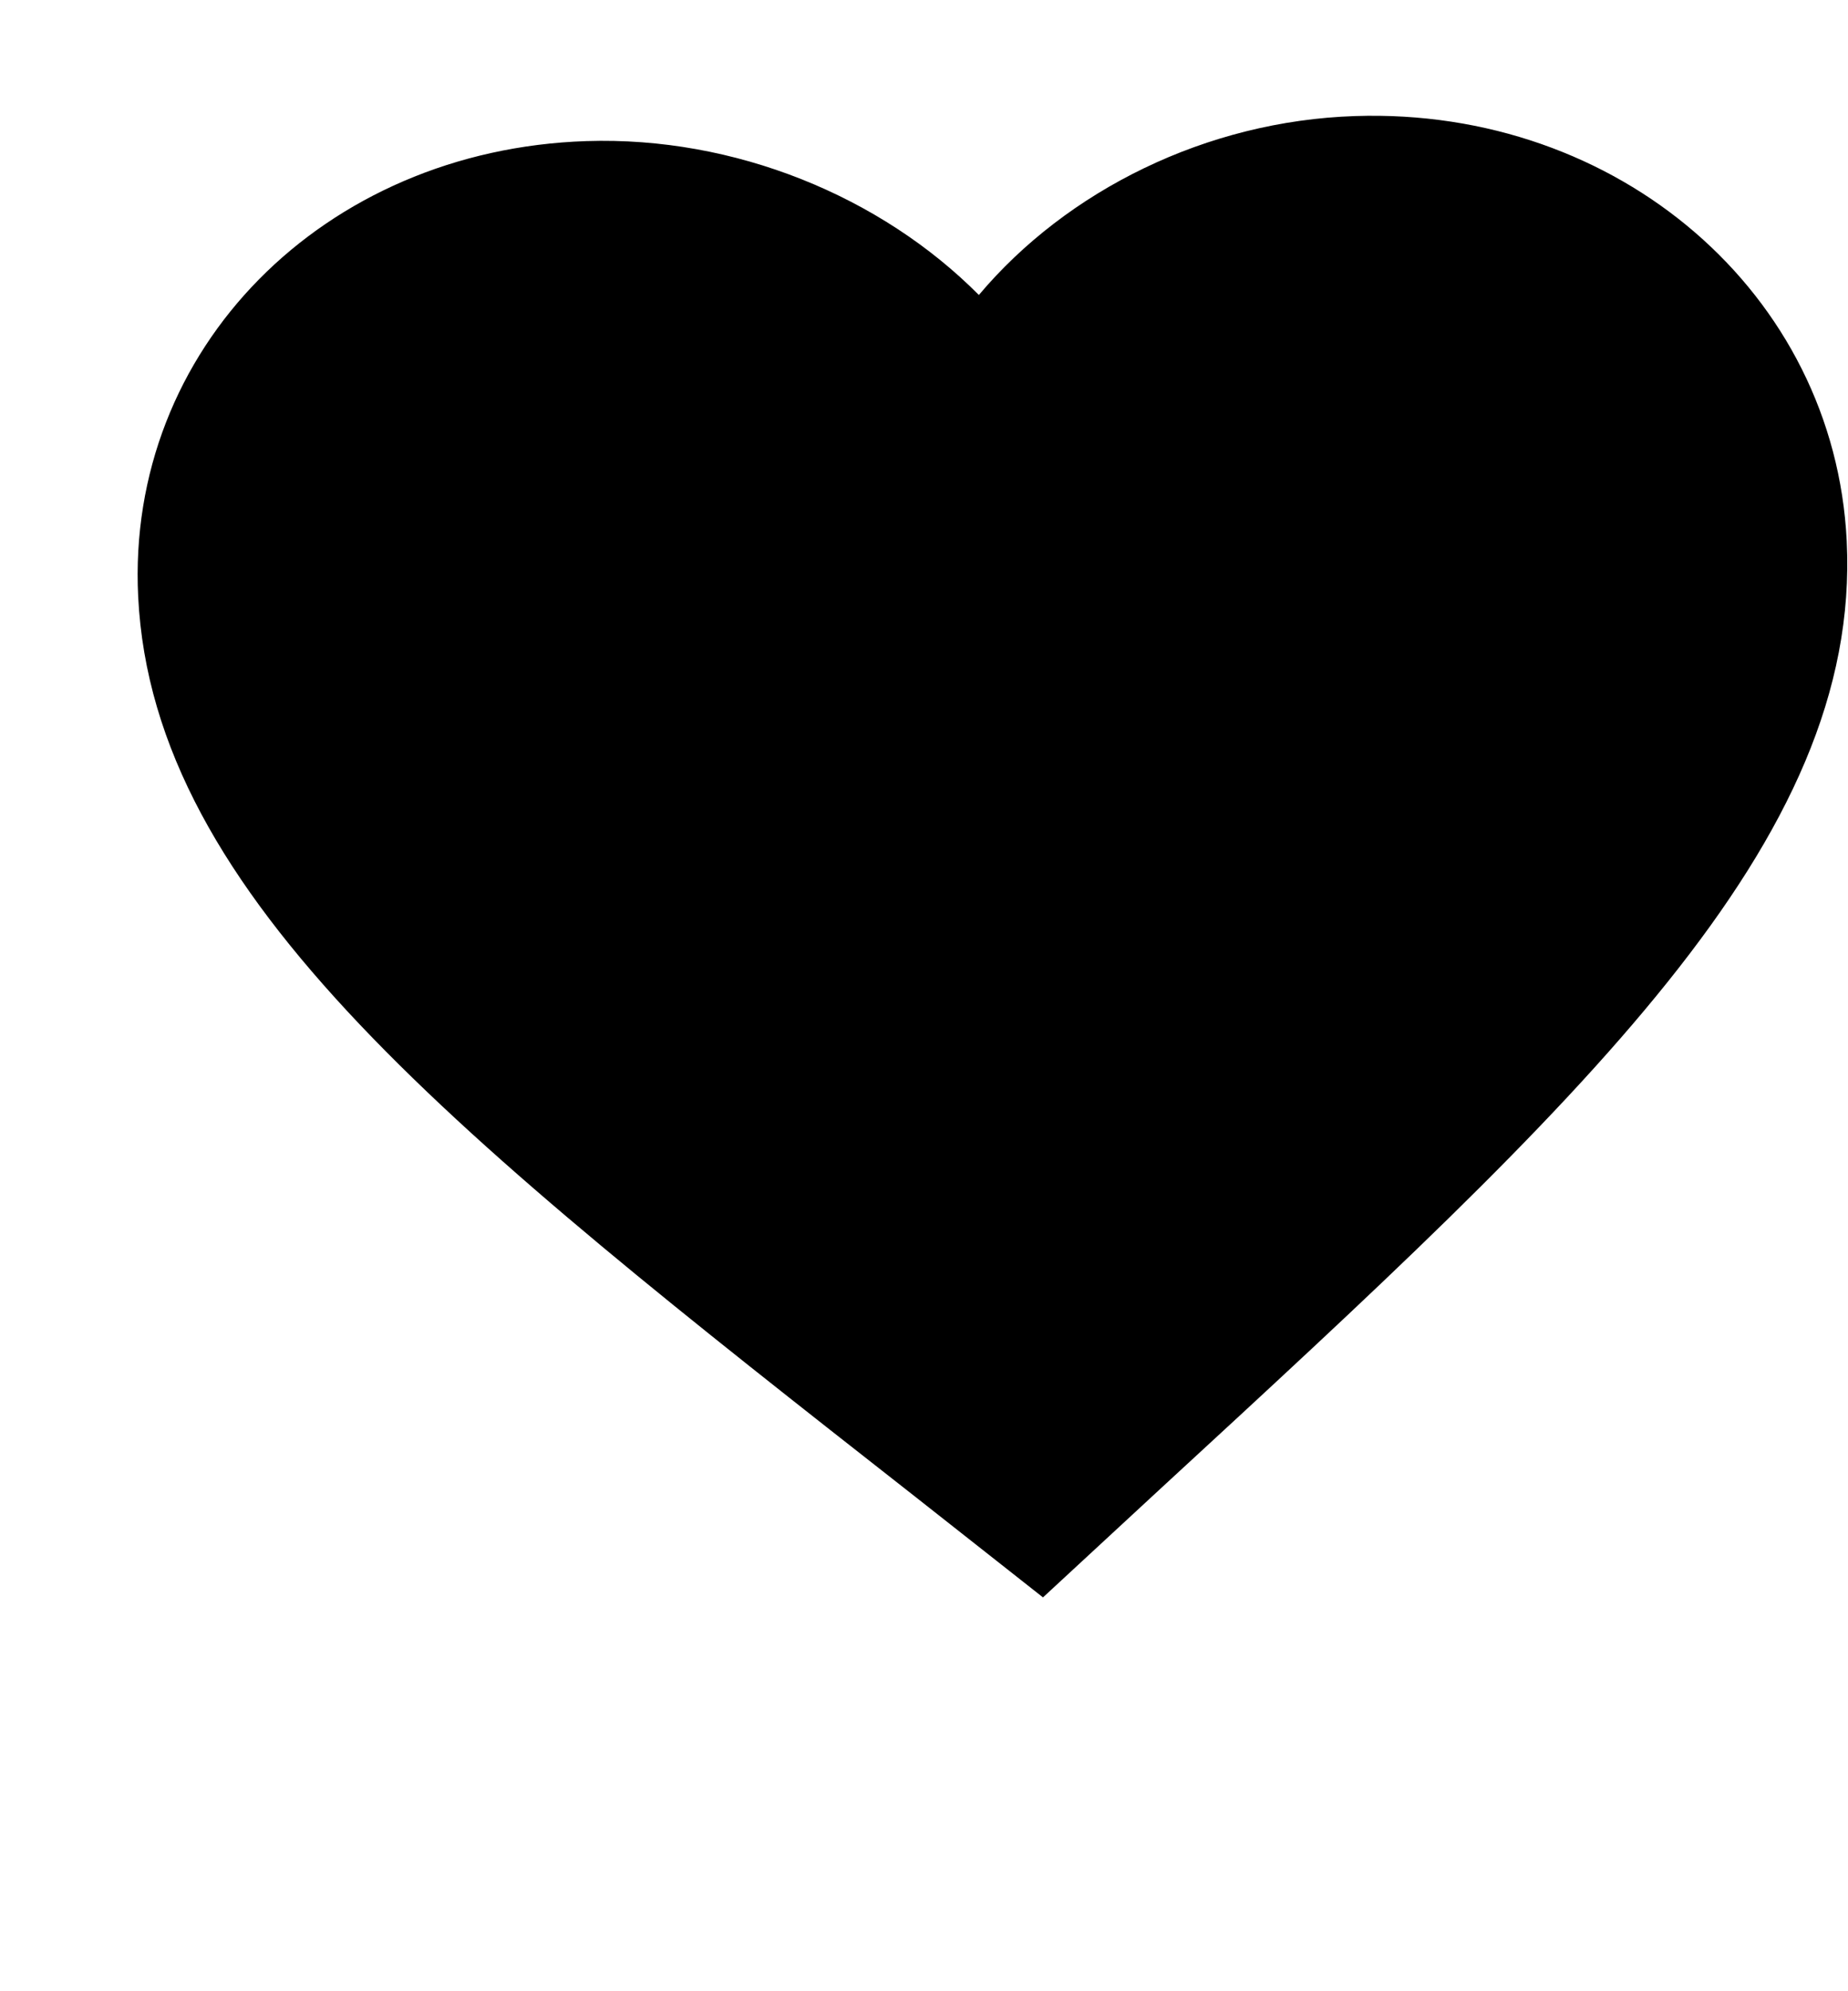
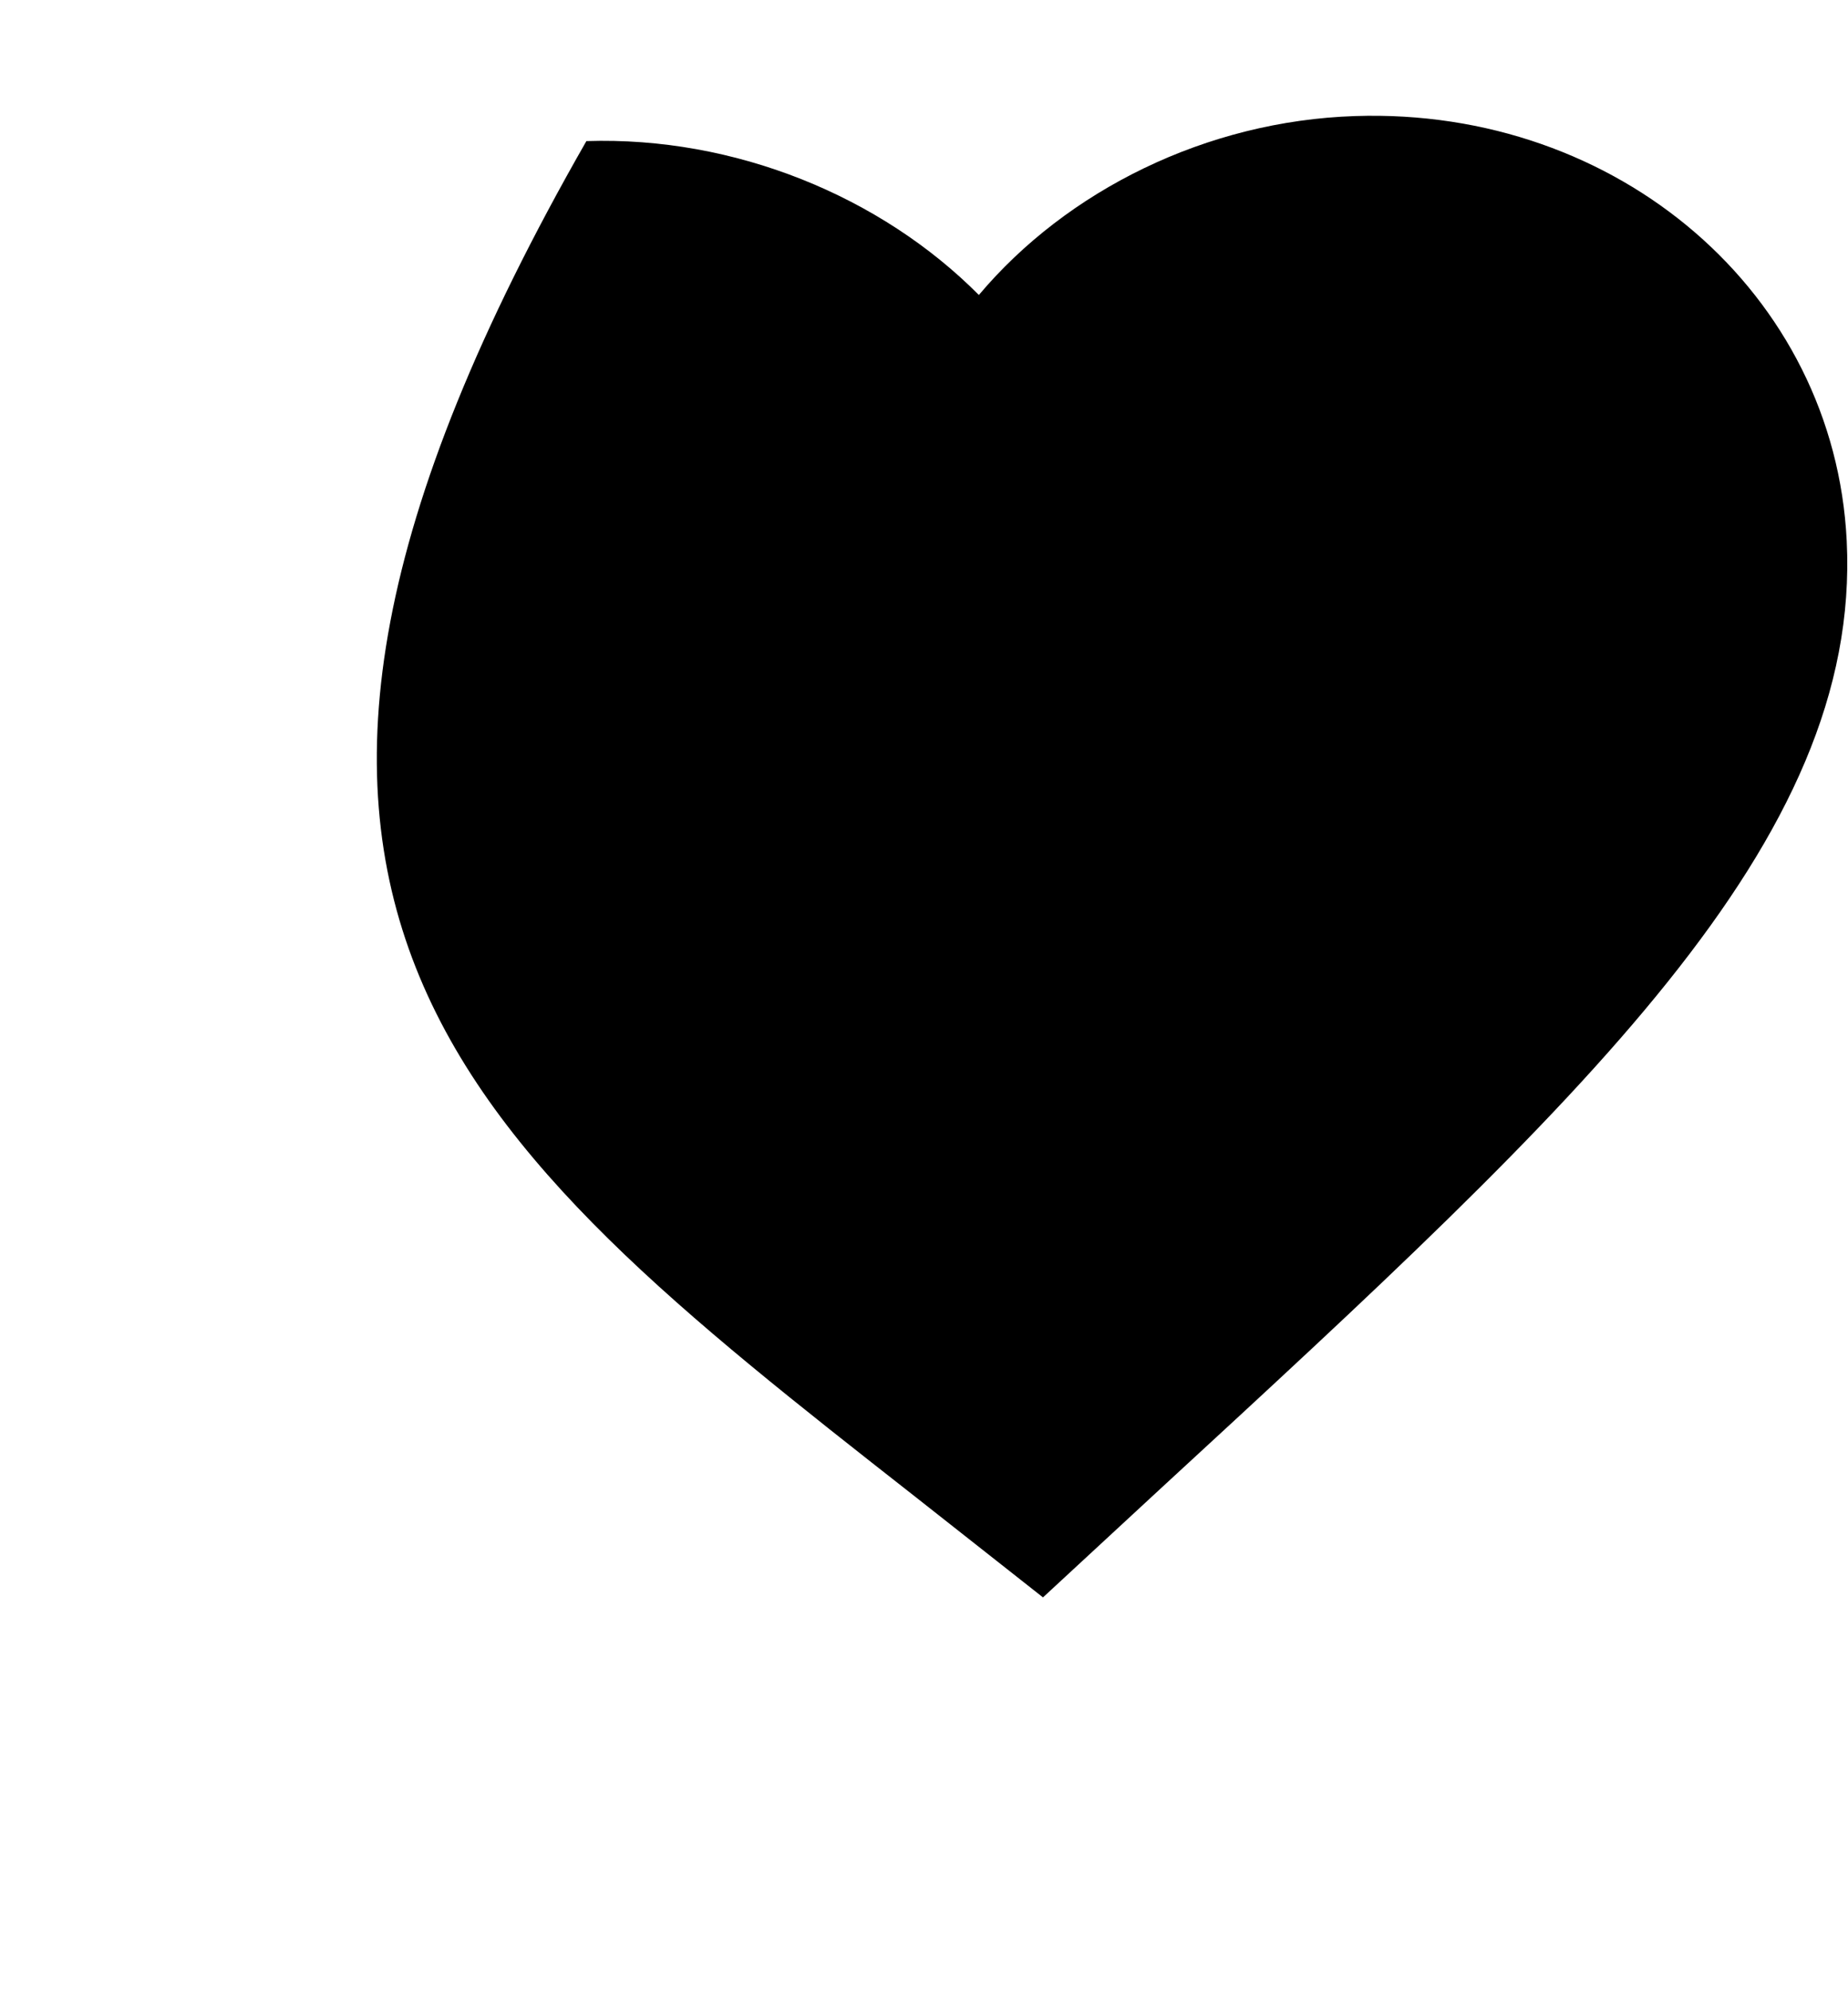
<svg xmlns="http://www.w3.org/2000/svg" width="13" height="14" viewBox="0 0 13 14" fill="none">
-   <path d="M7.337 11.231L8.172 10.459C11.137 7.729 13.095 5.924 12.991 3.803C12.905 2.064 11.384 0.755 9.533 0.816C8.487 0.85 7.506 1.338 6.886 2.074C6.196 1.38 5.169 0.958 4.125 0.992C2.274 1.053 0.886 2.455 0.972 4.195C1.077 6.316 3.205 7.989 6.429 10.516L7.337 11.231Z" fill="black" />
+   <path d="M7.337 11.231L8.172 10.459C11.137 7.729 13.095 5.924 12.991 3.803C12.905 2.064 11.384 0.755 9.533 0.816C8.487 0.85 7.506 1.338 6.886 2.074C6.196 1.38 5.169 0.958 4.125 0.992C1.077 6.316 3.205 7.989 6.429 10.516L7.337 11.231Z" fill="black" />
</svg>